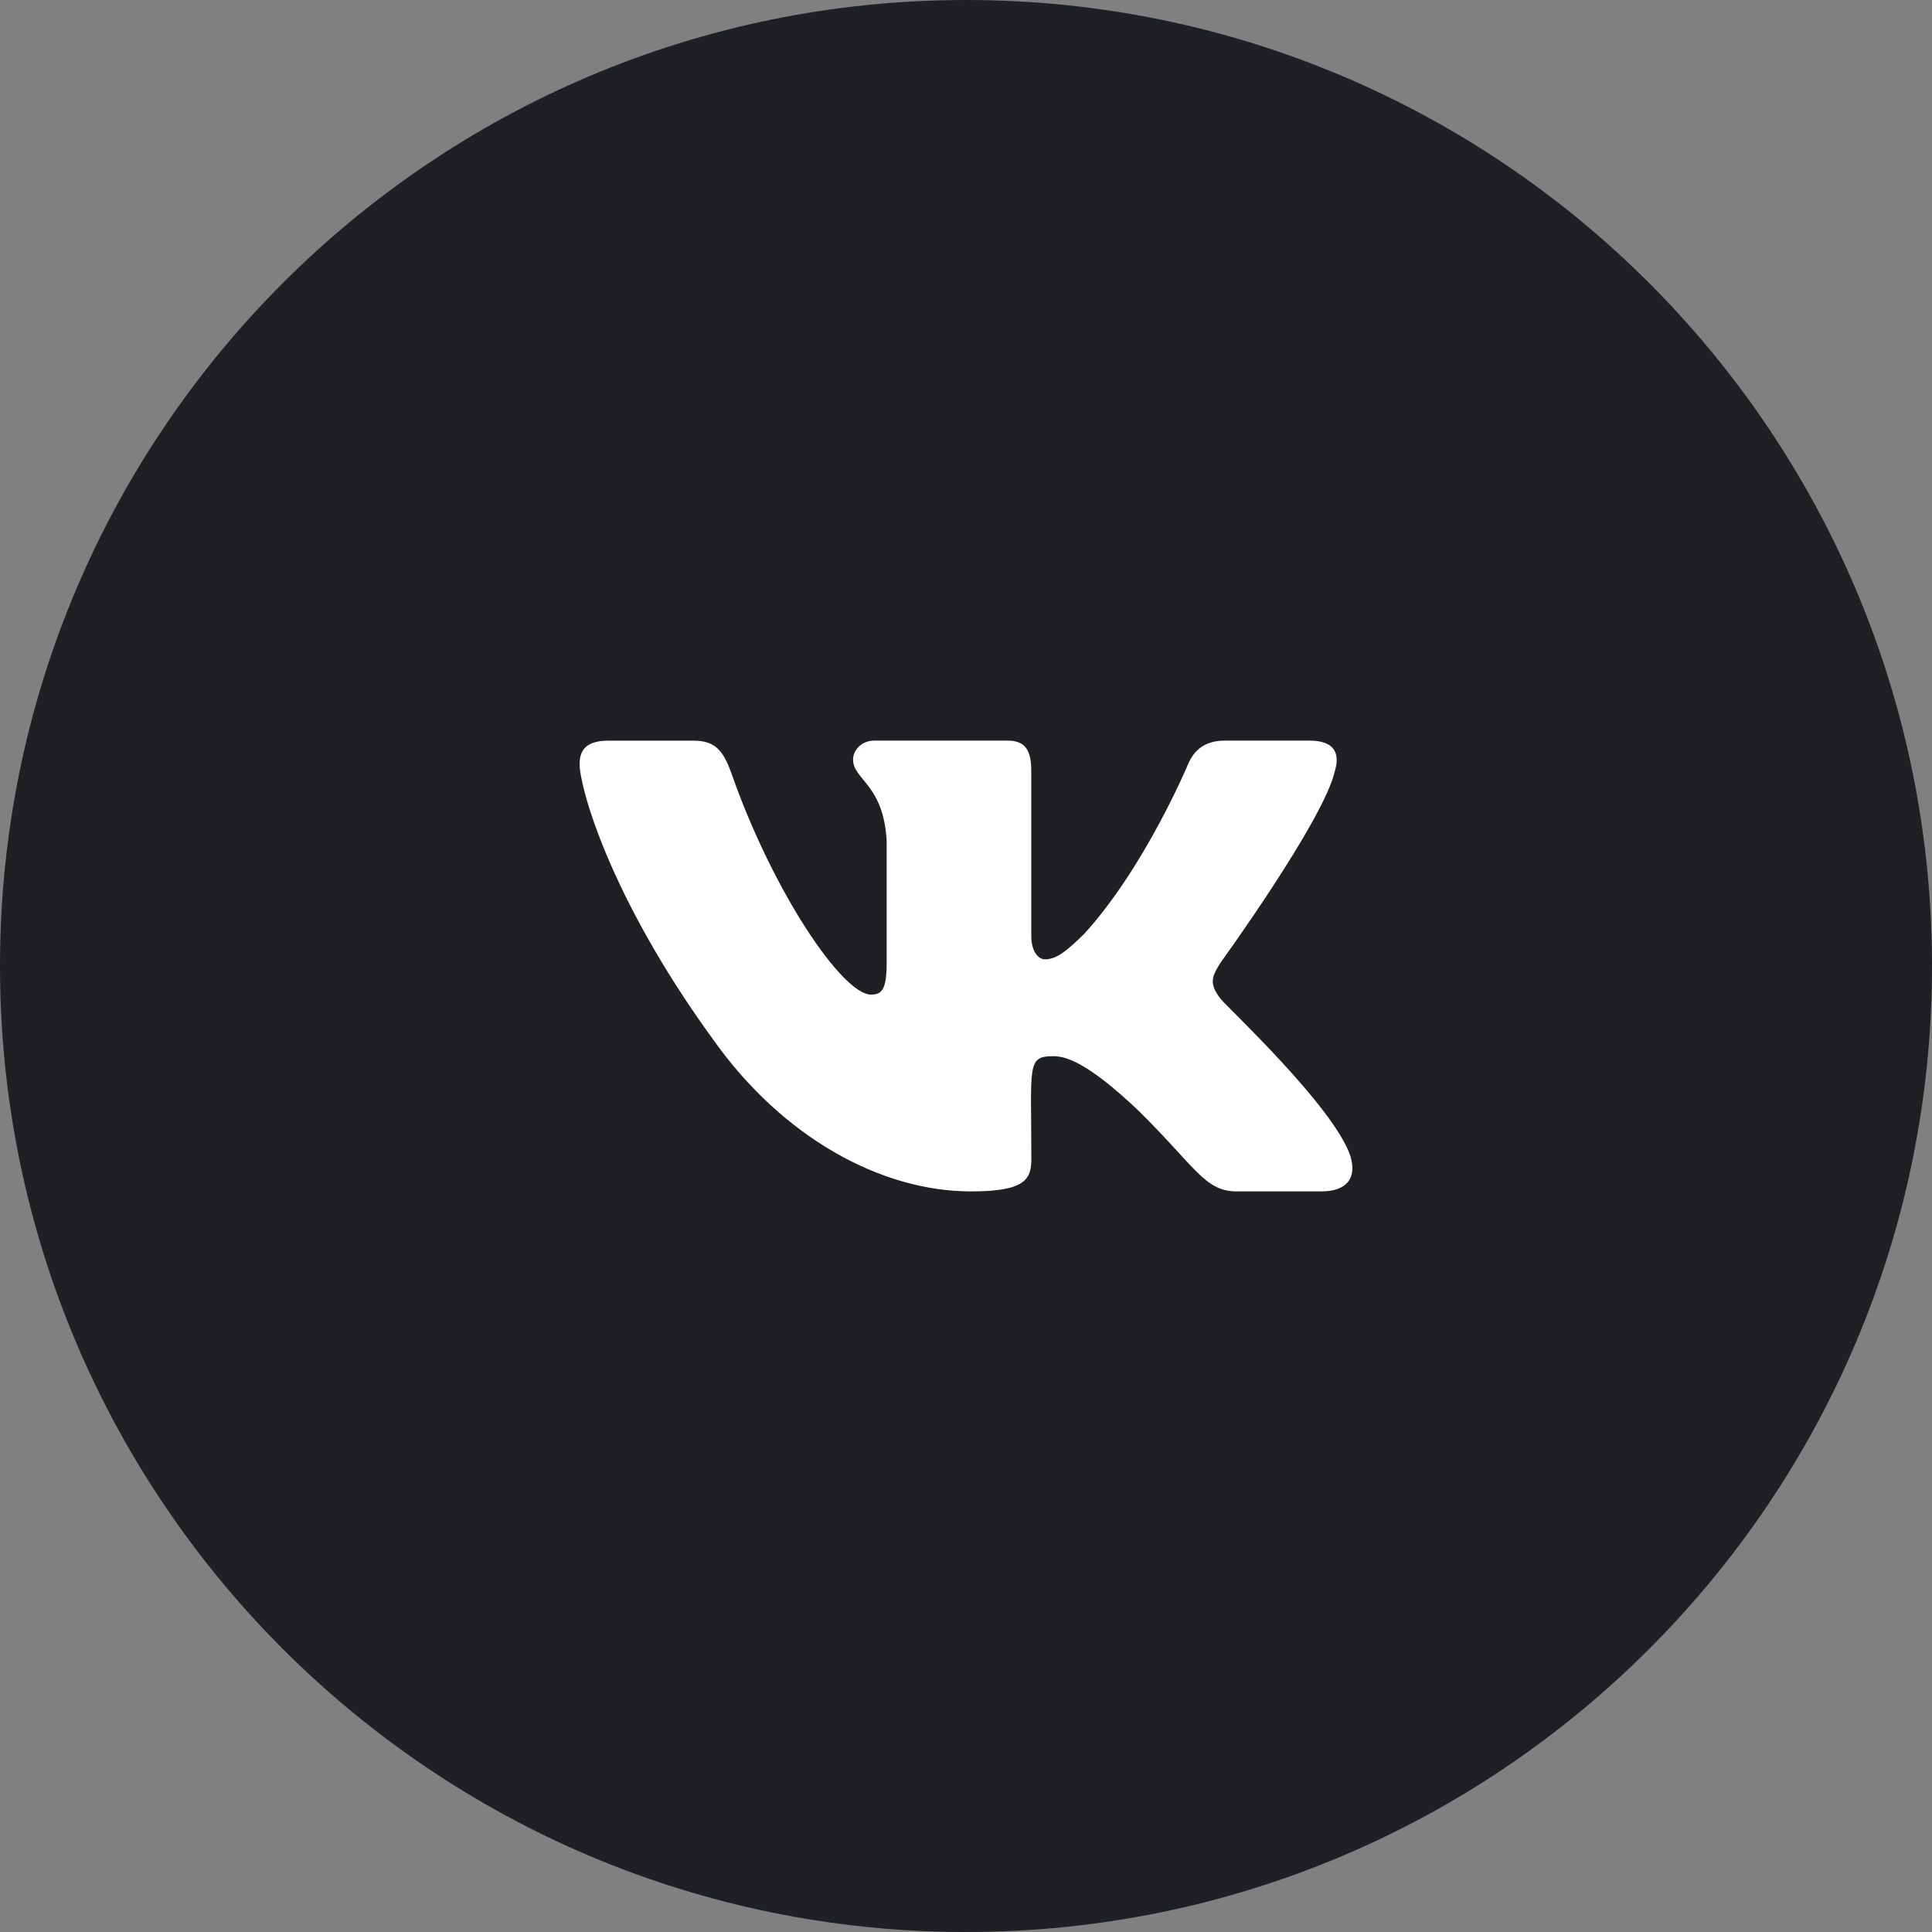
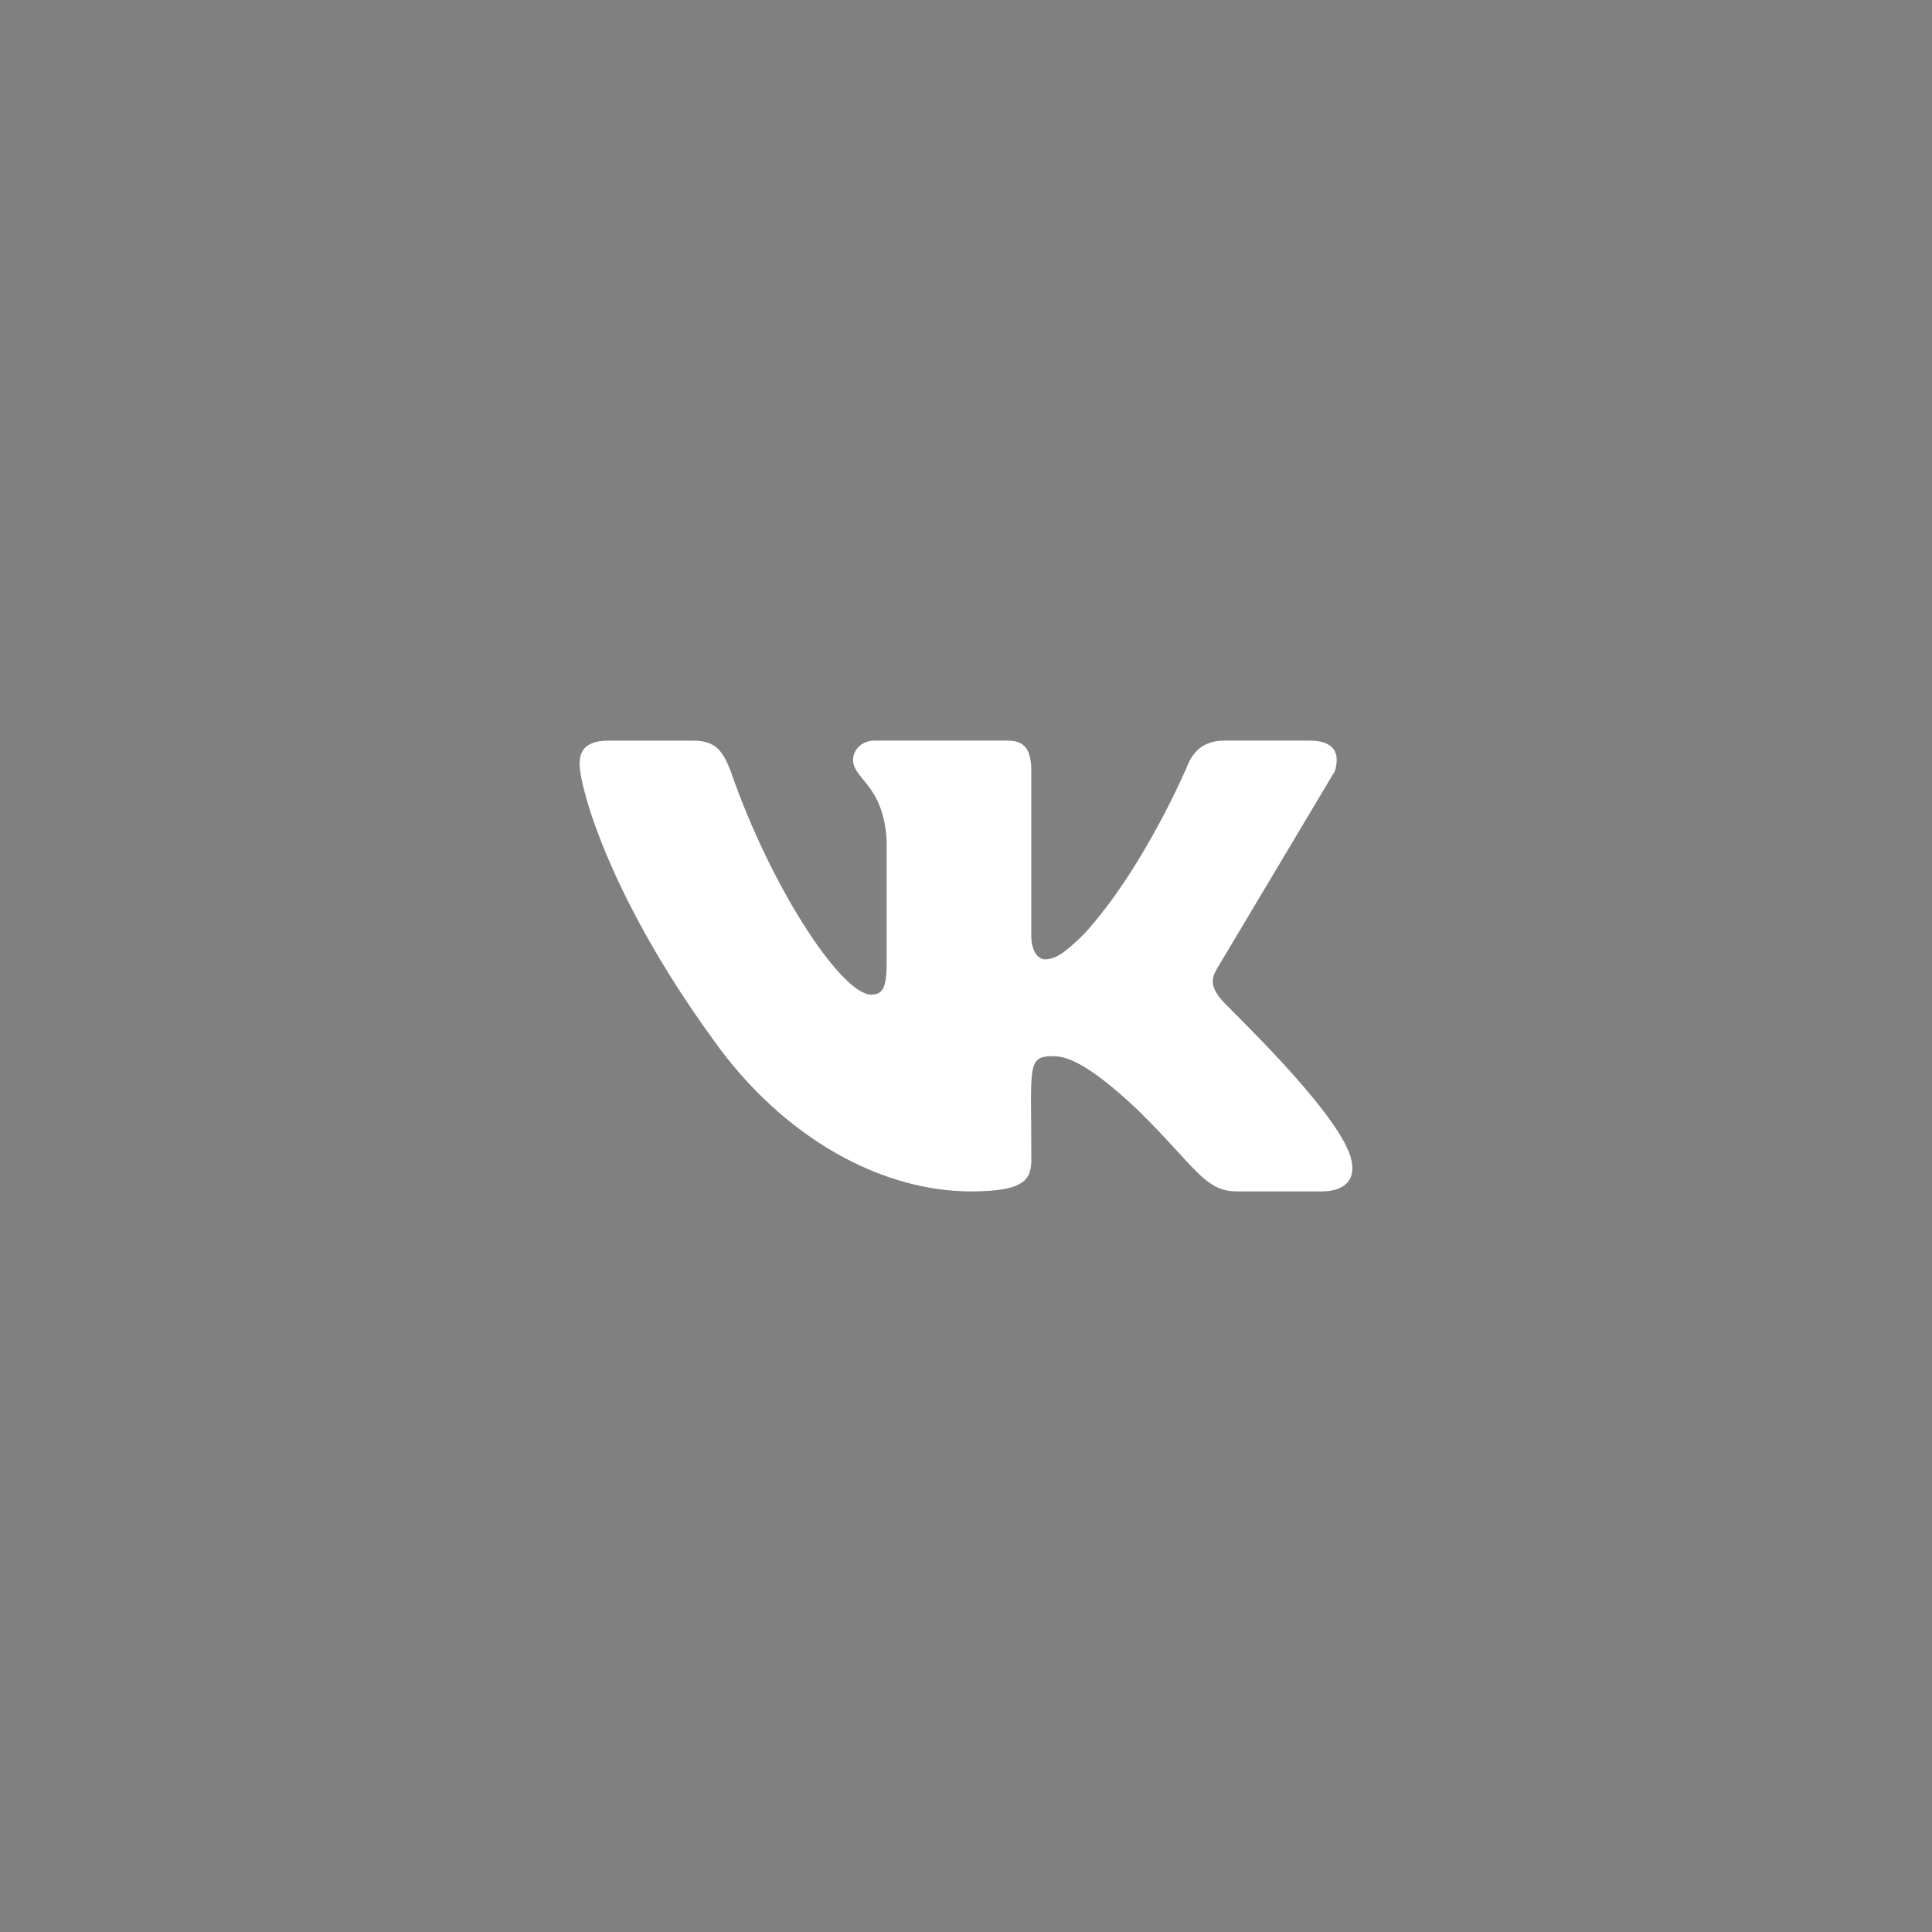
<svg xmlns="http://www.w3.org/2000/svg" width="120" height="120" viewBox="0 0 120 120" fill="none">
  <rect x="0" y="0" width="120" height="120" fill="#808080" stroke="none" />
-   <path d="M60 120C93.137 120 120 93.137 120 60C120 26.863 93.137 0 60 0C26.863 0 0 26.863 0 60C0 93.137 26.863 120 60 120Z" fill="#1F2024" />
-   <path d="M75.83 62.056C75.054 61.076 75.276 60.64 75.83 59.764C75.84 59.754 82.246 50.902 82.906 47.9L82.91 47.898C83.238 46.804 82.91 46 81.324 46H76.076C74.74 46 74.124 46.69 73.794 47.462C73.794 47.462 71.122 53.858 67.342 58.004C66.122 59.202 65.558 59.586 64.892 59.586C64.564 59.586 64.054 59.202 64.054 58.108V47.898C64.054 46.586 63.68 46 62.574 46H54.322C53.484 46 52.986 46.612 52.986 47.182C52.986 48.426 54.876 48.712 55.072 52.212V59.806C55.072 61.47 54.77 61.776 54.1 61.776C52.316 61.776 47.986 55.354 45.42 48.004C44.902 46.578 44.396 46.002 43.05 46.002H37.8C36.302 46.002 36 46.692 36 47.464C36 48.828 37.784 55.61 44.296 64.57C48.636 70.686 54.748 74 60.308 74C63.65 74 64.058 73.264 64.058 71.998C64.058 66.154 63.756 65.602 65.43 65.602C66.206 65.602 67.542 65.986 70.662 68.936C74.228 72.434 74.814 74 76.81 74H82.058C83.554 74 84.312 73.264 83.876 71.812C82.878 68.758 76.134 62.476 75.83 62.056Z" fill="white" />
+   <path d="M75.83 62.056C75.054 61.076 75.276 60.64 75.83 59.764L82.91 47.898C83.238 46.804 82.91 46 81.324 46H76.076C74.74 46 74.124 46.69 73.794 47.462C73.794 47.462 71.122 53.858 67.342 58.004C66.122 59.202 65.558 59.586 64.892 59.586C64.564 59.586 64.054 59.202 64.054 58.108V47.898C64.054 46.586 63.68 46 62.574 46H54.322C53.484 46 52.986 46.612 52.986 47.182C52.986 48.426 54.876 48.712 55.072 52.212V59.806C55.072 61.47 54.77 61.776 54.1 61.776C52.316 61.776 47.986 55.354 45.42 48.004C44.902 46.578 44.396 46.002 43.05 46.002H37.8C36.302 46.002 36 46.692 36 47.464C36 48.828 37.784 55.61 44.296 64.57C48.636 70.686 54.748 74 60.308 74C63.65 74 64.058 73.264 64.058 71.998C64.058 66.154 63.756 65.602 65.43 65.602C66.206 65.602 67.542 65.986 70.662 68.936C74.228 72.434 74.814 74 76.81 74H82.058C83.554 74 84.312 73.264 83.876 71.812C82.878 68.758 76.134 62.476 75.83 62.056Z" fill="white" />
</svg>